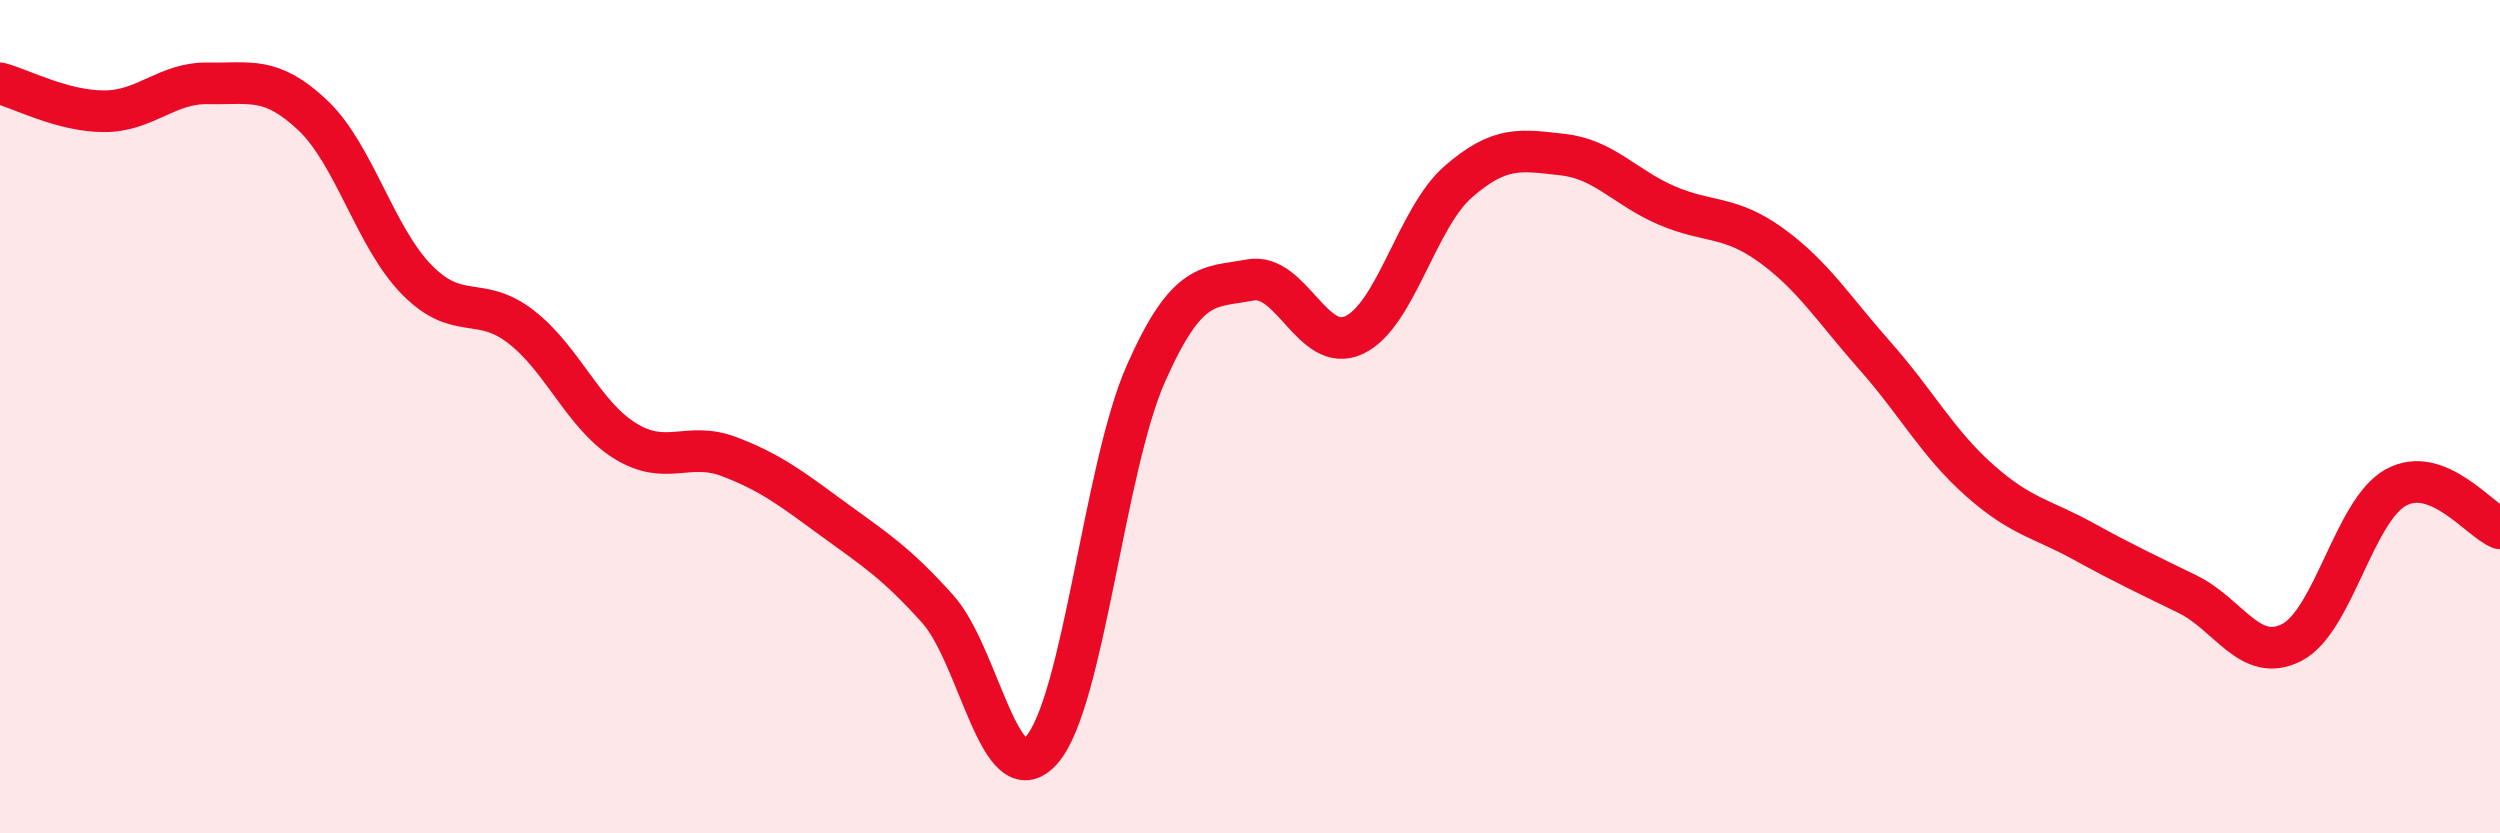
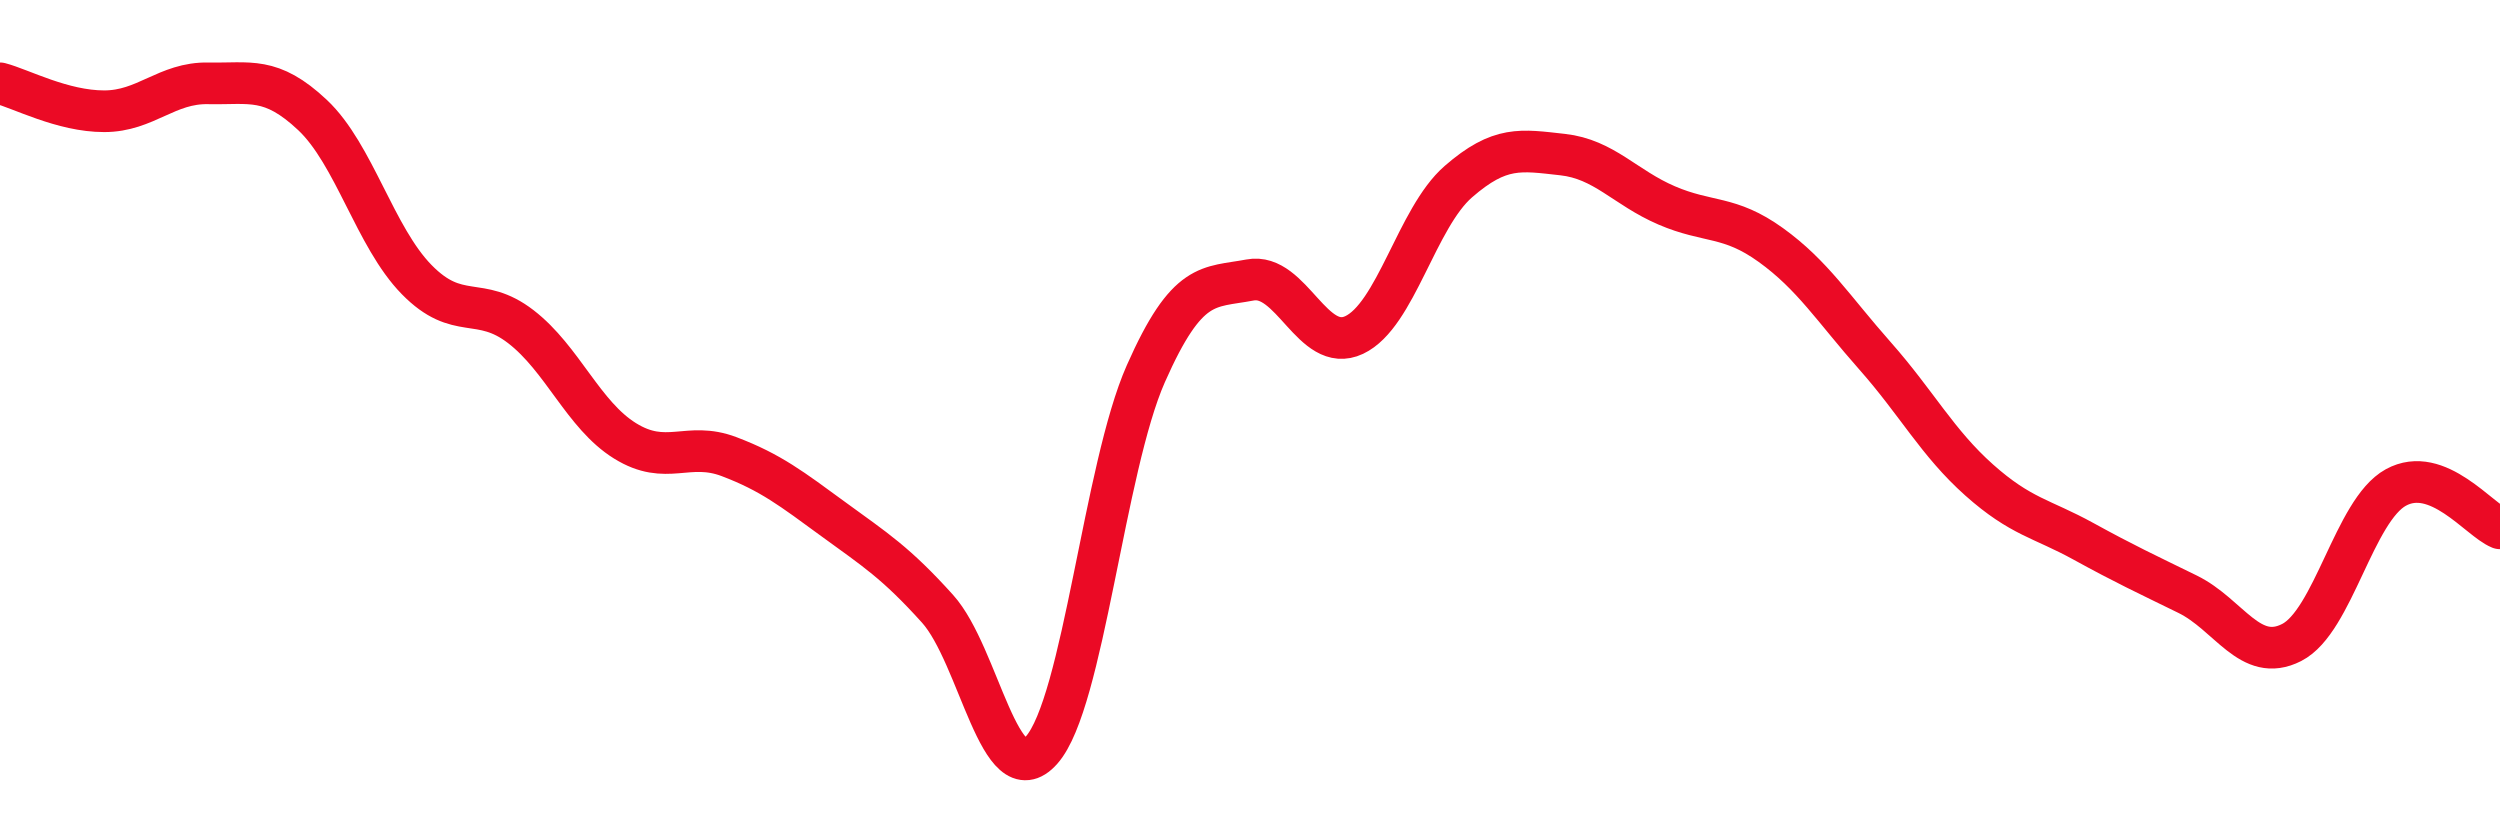
<svg xmlns="http://www.w3.org/2000/svg" width="60" height="20" viewBox="0 0 60 20">
-   <path d="M 0,2 C 0.5,2.13 1.5,2.67 2.5,2.67 C 3.5,2.67 4,1.98 5,2 C 6,2.02 6.5,1.82 7.5,2.76 C 8.5,3.7 9,5.69 10,6.71 C 11,7.73 11.5,7.07 12.5,7.84 C 13.5,8.61 14,9.96 15,10.58 C 16,11.2 16.5,10.58 17.5,10.96 C 18.5,11.34 19,11.73 20,12.46 C 21,13.19 21.5,13.5 22.5,14.61 C 23.5,15.72 24,19.13 25,18 C 26,16.87 26.5,11.23 27.5,8.97 C 28.5,6.71 29,6.91 30,6.72 C 31,6.53 31.5,8.51 32.5,8.04 C 33.5,7.57 34,5.23 35,4.36 C 36,3.49 36.5,3.6 37.5,3.71 C 38.5,3.82 39,4.5 40,4.93 C 41,5.36 41.5,5.16 42.5,5.88 C 43.5,6.6 44,7.41 45,8.54 C 46,9.67 46.5,10.63 47.5,11.52 C 48.5,12.41 49,12.44 50,12.99 C 51,13.54 51.5,13.77 52.5,14.26 C 53.5,14.75 54,15.93 55,15.42 C 56,14.91 56.5,12.25 57.5,11.7 C 58.5,11.15 59.5,12.48 60,12.68L60 20L0 20Z" fill="#EB0A25" opacity="0.1" stroke-linecap="round" stroke-linejoin="round" />
  <path d="M 0,2 C 0.5,2.13 1.5,2.67 2.5,2.67 C 3.5,2.67 4,1.98 5,2 C 6,2.02 6.5,1.82 7.5,2.76 C 8.5,3.7 9,5.69 10,6.71 C 11,7.73 11.5,7.07 12.5,7.84 C 13.5,8.61 14,9.96 15,10.58 C 16,11.2 16.5,10.58 17.5,10.96 C 18.5,11.34 19,11.73 20,12.46 C 21,13.19 21.5,13.5 22.5,14.61 C 23.5,15.72 24,19.13 25,18 C 26,16.87 26.5,11.23 27.5,8.97 C 28.5,6.71 29,6.91 30,6.72 C 31,6.53 31.5,8.51 32.5,8.04 C 33.5,7.57 34,5.23 35,4.36 C 36,3.49 36.5,3.6 37.5,3.71 C 38.5,3.82 39,4.5 40,4.93 C 41,5.36 41.5,5.16 42.5,5.88 C 43.5,6.6 44,7.41 45,8.54 C 46,9.67 46.5,10.63 47.5,11.52 C 48.5,12.41 49,12.44 50,12.99 C 51,13.54 51.5,13.77 52.5,14.26 C 53.5,14.75 54,15.93 55,15.42 C 56,14.91 56.5,12.25 57.5,11.7 C 58.5,11.15 59.5,12.48 60,12.68" stroke="#EB0A25" stroke-width="1" fill="none" stroke-linecap="round" stroke-linejoin="round" />
</svg>